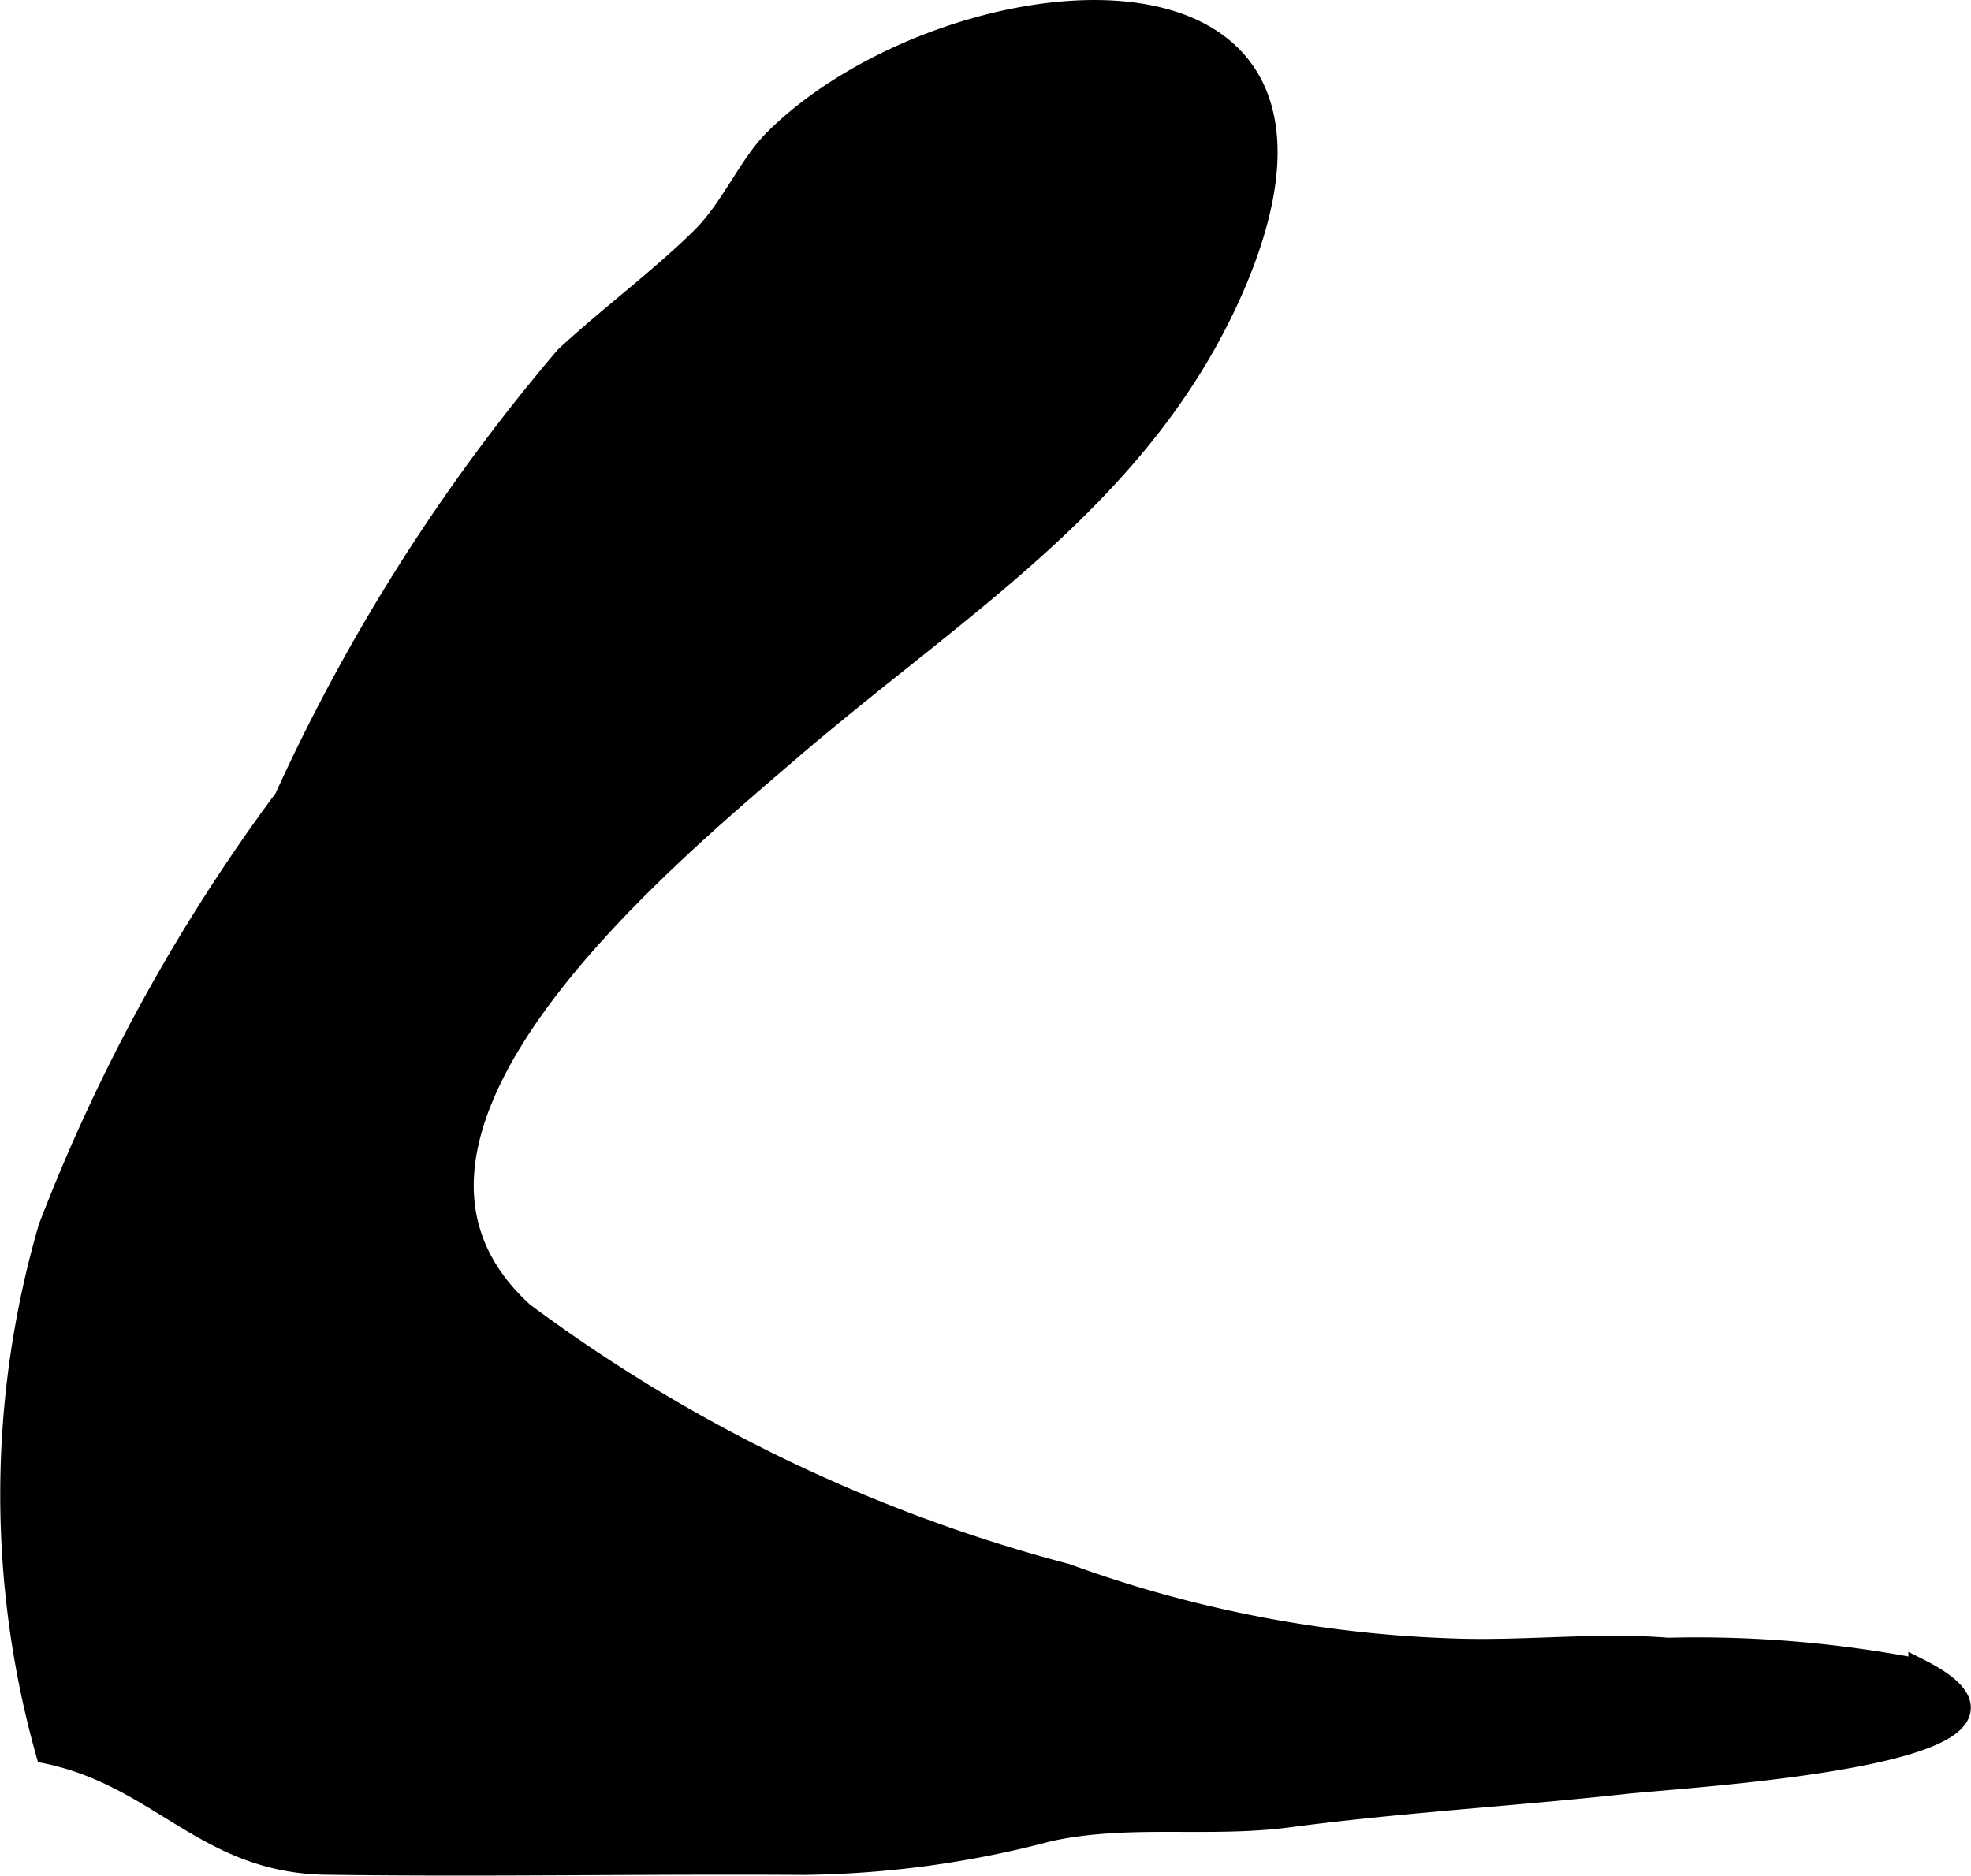
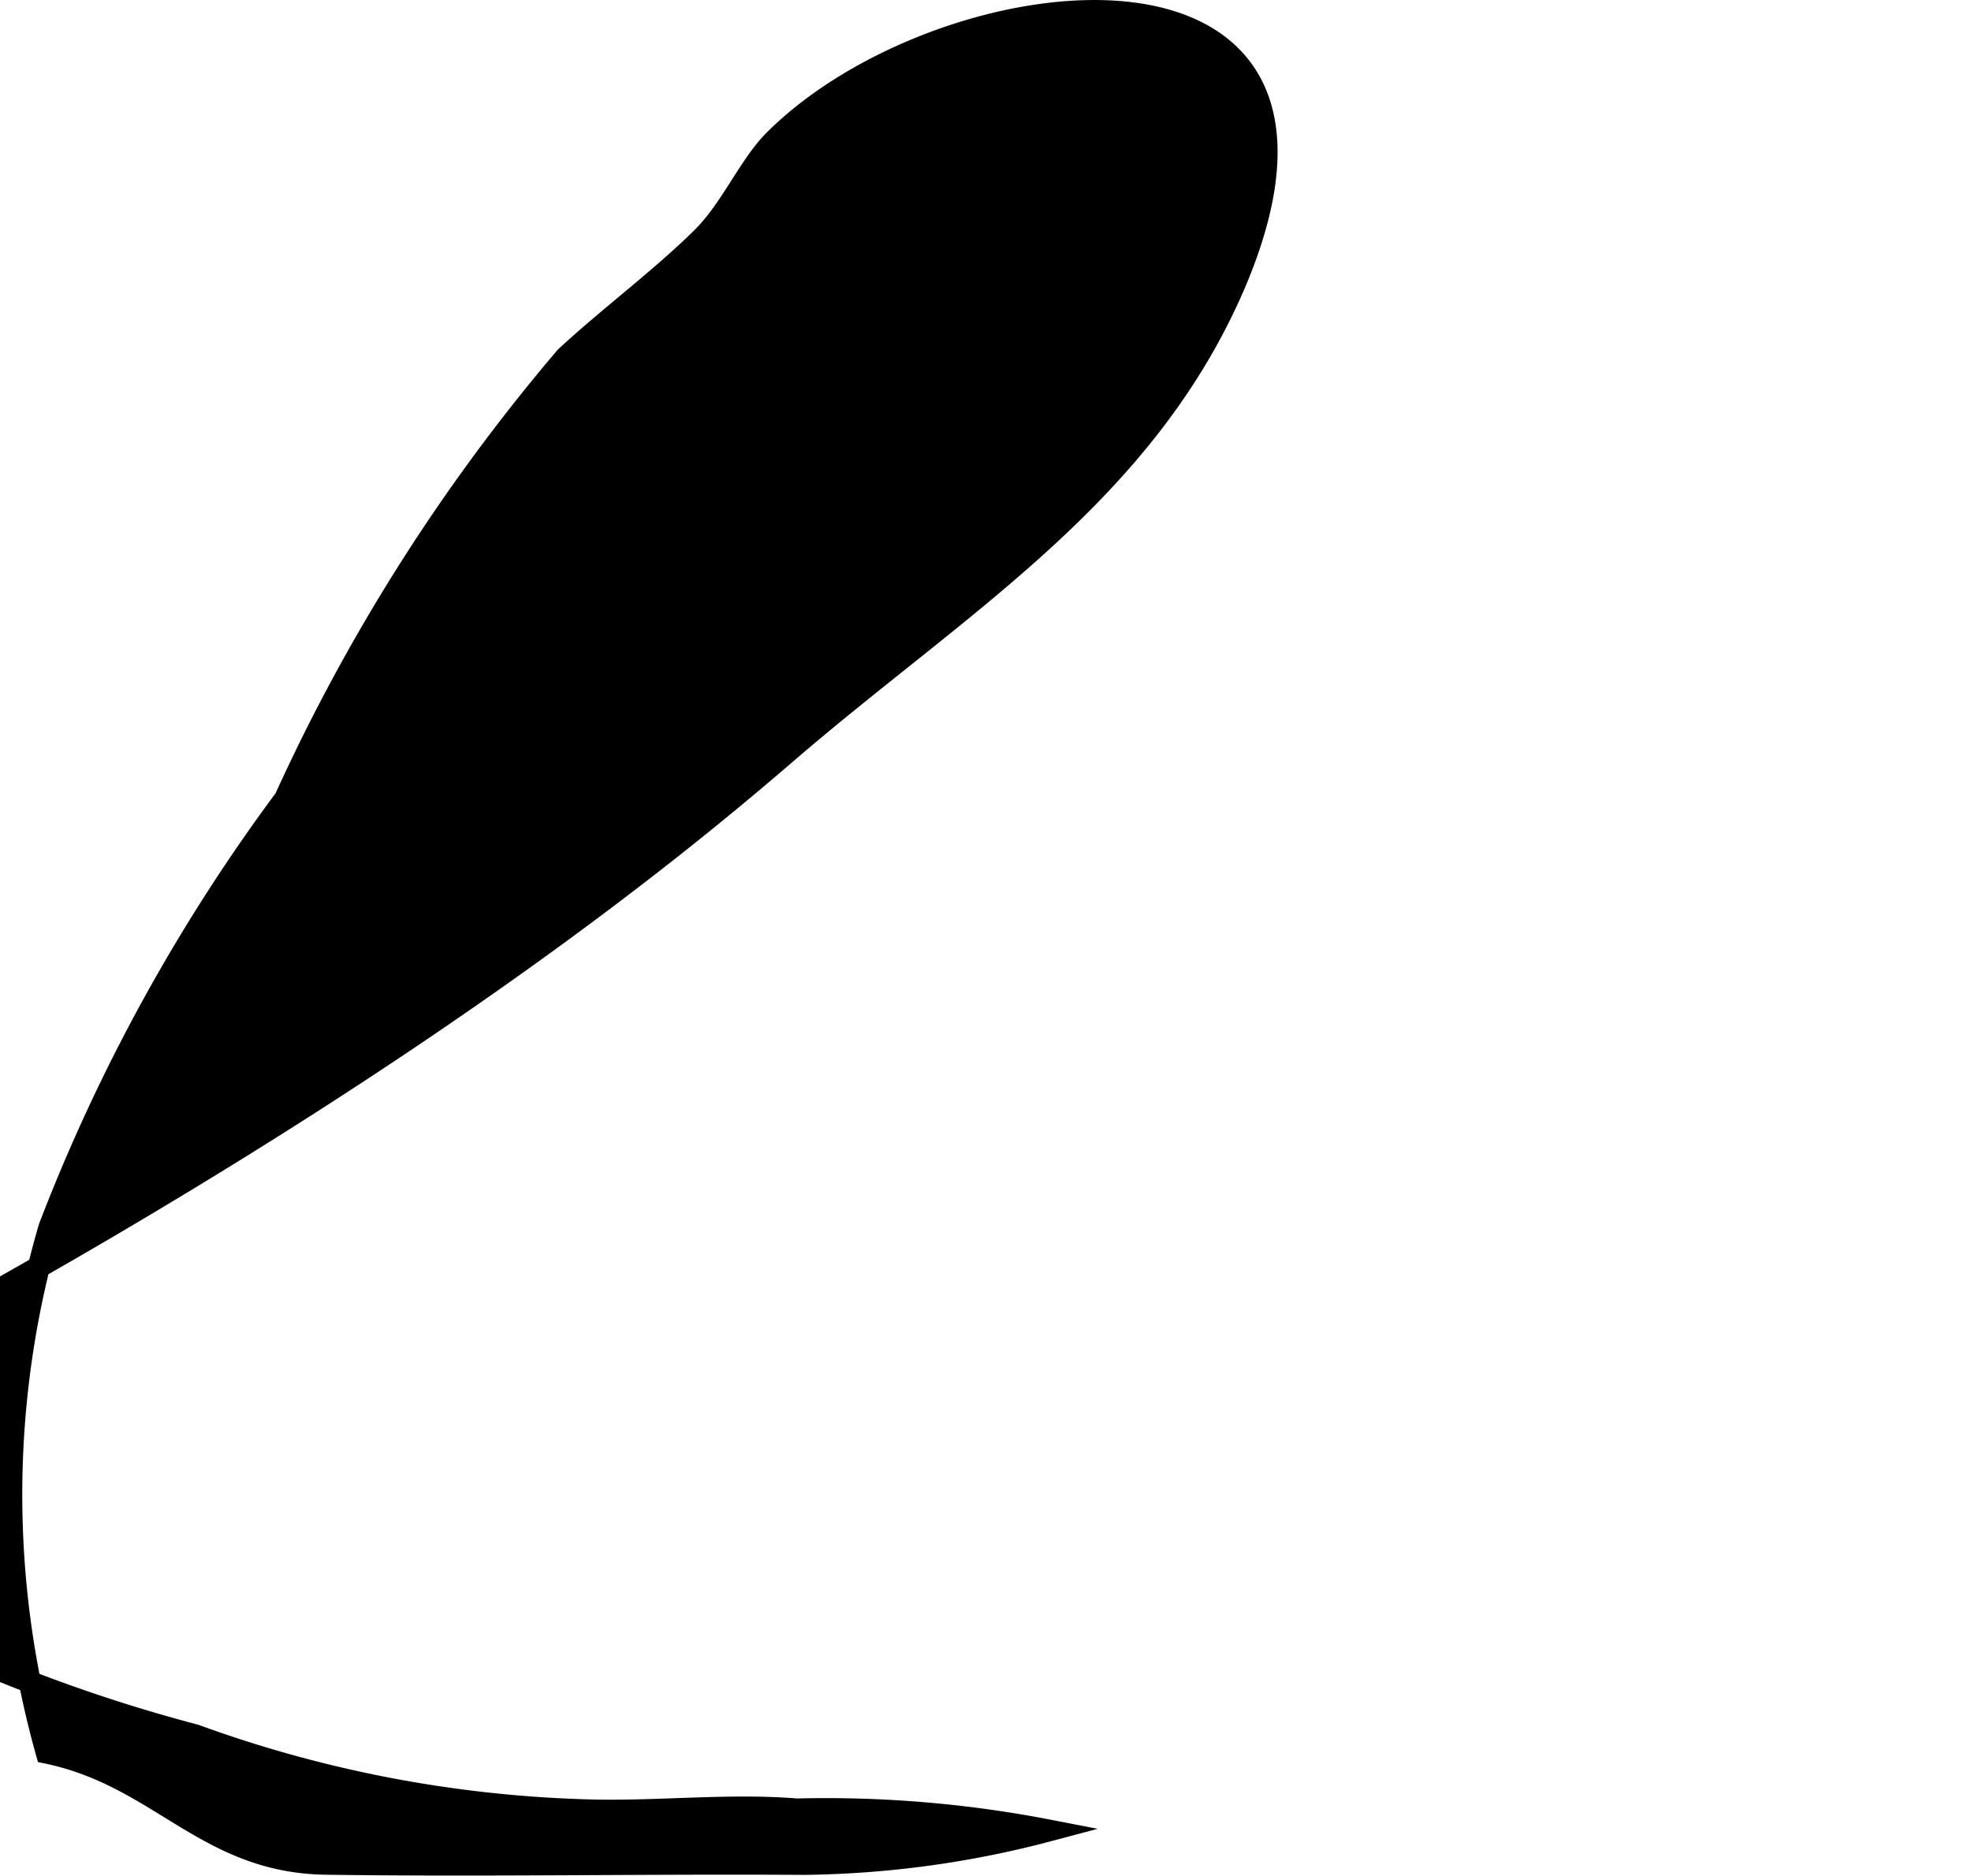
<svg xmlns="http://www.w3.org/2000/svg" version="1.1" width="4.731mm" height="4.503mm" viewBox="0 0 13.411 12.765">
  <defs>
    <style type="text/css">
      .a {
        stroke: #000;
        stroke-miterlimit: 10;
        stroke-width: 0.15px;
      }
    </style>
  </defs>
-   <path class="a" d="M8.409,1.912C9.432-.531,6.426-.196,5.272.953c-.176.175-.295.471-.498.67-.283.279-.625.531-.924.808A12.815,12.815,0,0,0,1.94,5.437,12.25,12.25,0,0,0,.336,8.355a6.496,6.496,0,0,0-.018,3.573c.773.16,1.082.746,1.904.756,1.082.015,2.164-.006,3.246.001a6.77,6.77,0,0,0,1.666-.227c.545-.12,1.086-.023,1.641-.097.754-.1,1.551-.146,2.285-.227.435-.047,3.131-.198,2-.77a7.957,7.957,0,0,0-1.713-.143c-.453-.037-.928.017-1.385.007a8.487,8.487,0,0,1-2.709-.512,10.765,10.765,0,0,1-3.695-1.78C2.229,7.727,4.485,5.869,5.354,5.12,6.536,4.102,7.795,3.362,8.409,1.912Z" />
+   <path class="a" d="M8.409,1.912C9.432-.531,6.426-.196,5.272.953c-.176.175-.295.471-.498.67-.283.279-.625.531-.924.808A12.815,12.815,0,0,0,1.94,5.437,12.25,12.25,0,0,0,.336,8.355a6.496,6.496,0,0,0-.018,3.573c.773.16,1.082.746,1.904.756,1.082.015,2.164-.006,3.246.001a6.77,6.77,0,0,0,1.666-.227a7.957,7.957,0,0,0-1.713-.143c-.453-.037-.928.017-1.385.007a8.487,8.487,0,0,1-2.709-.512,10.765,10.765,0,0,1-3.695-1.78C2.229,7.727,4.485,5.869,5.354,5.12,6.536,4.102,7.795,3.362,8.409,1.912Z" />
</svg>